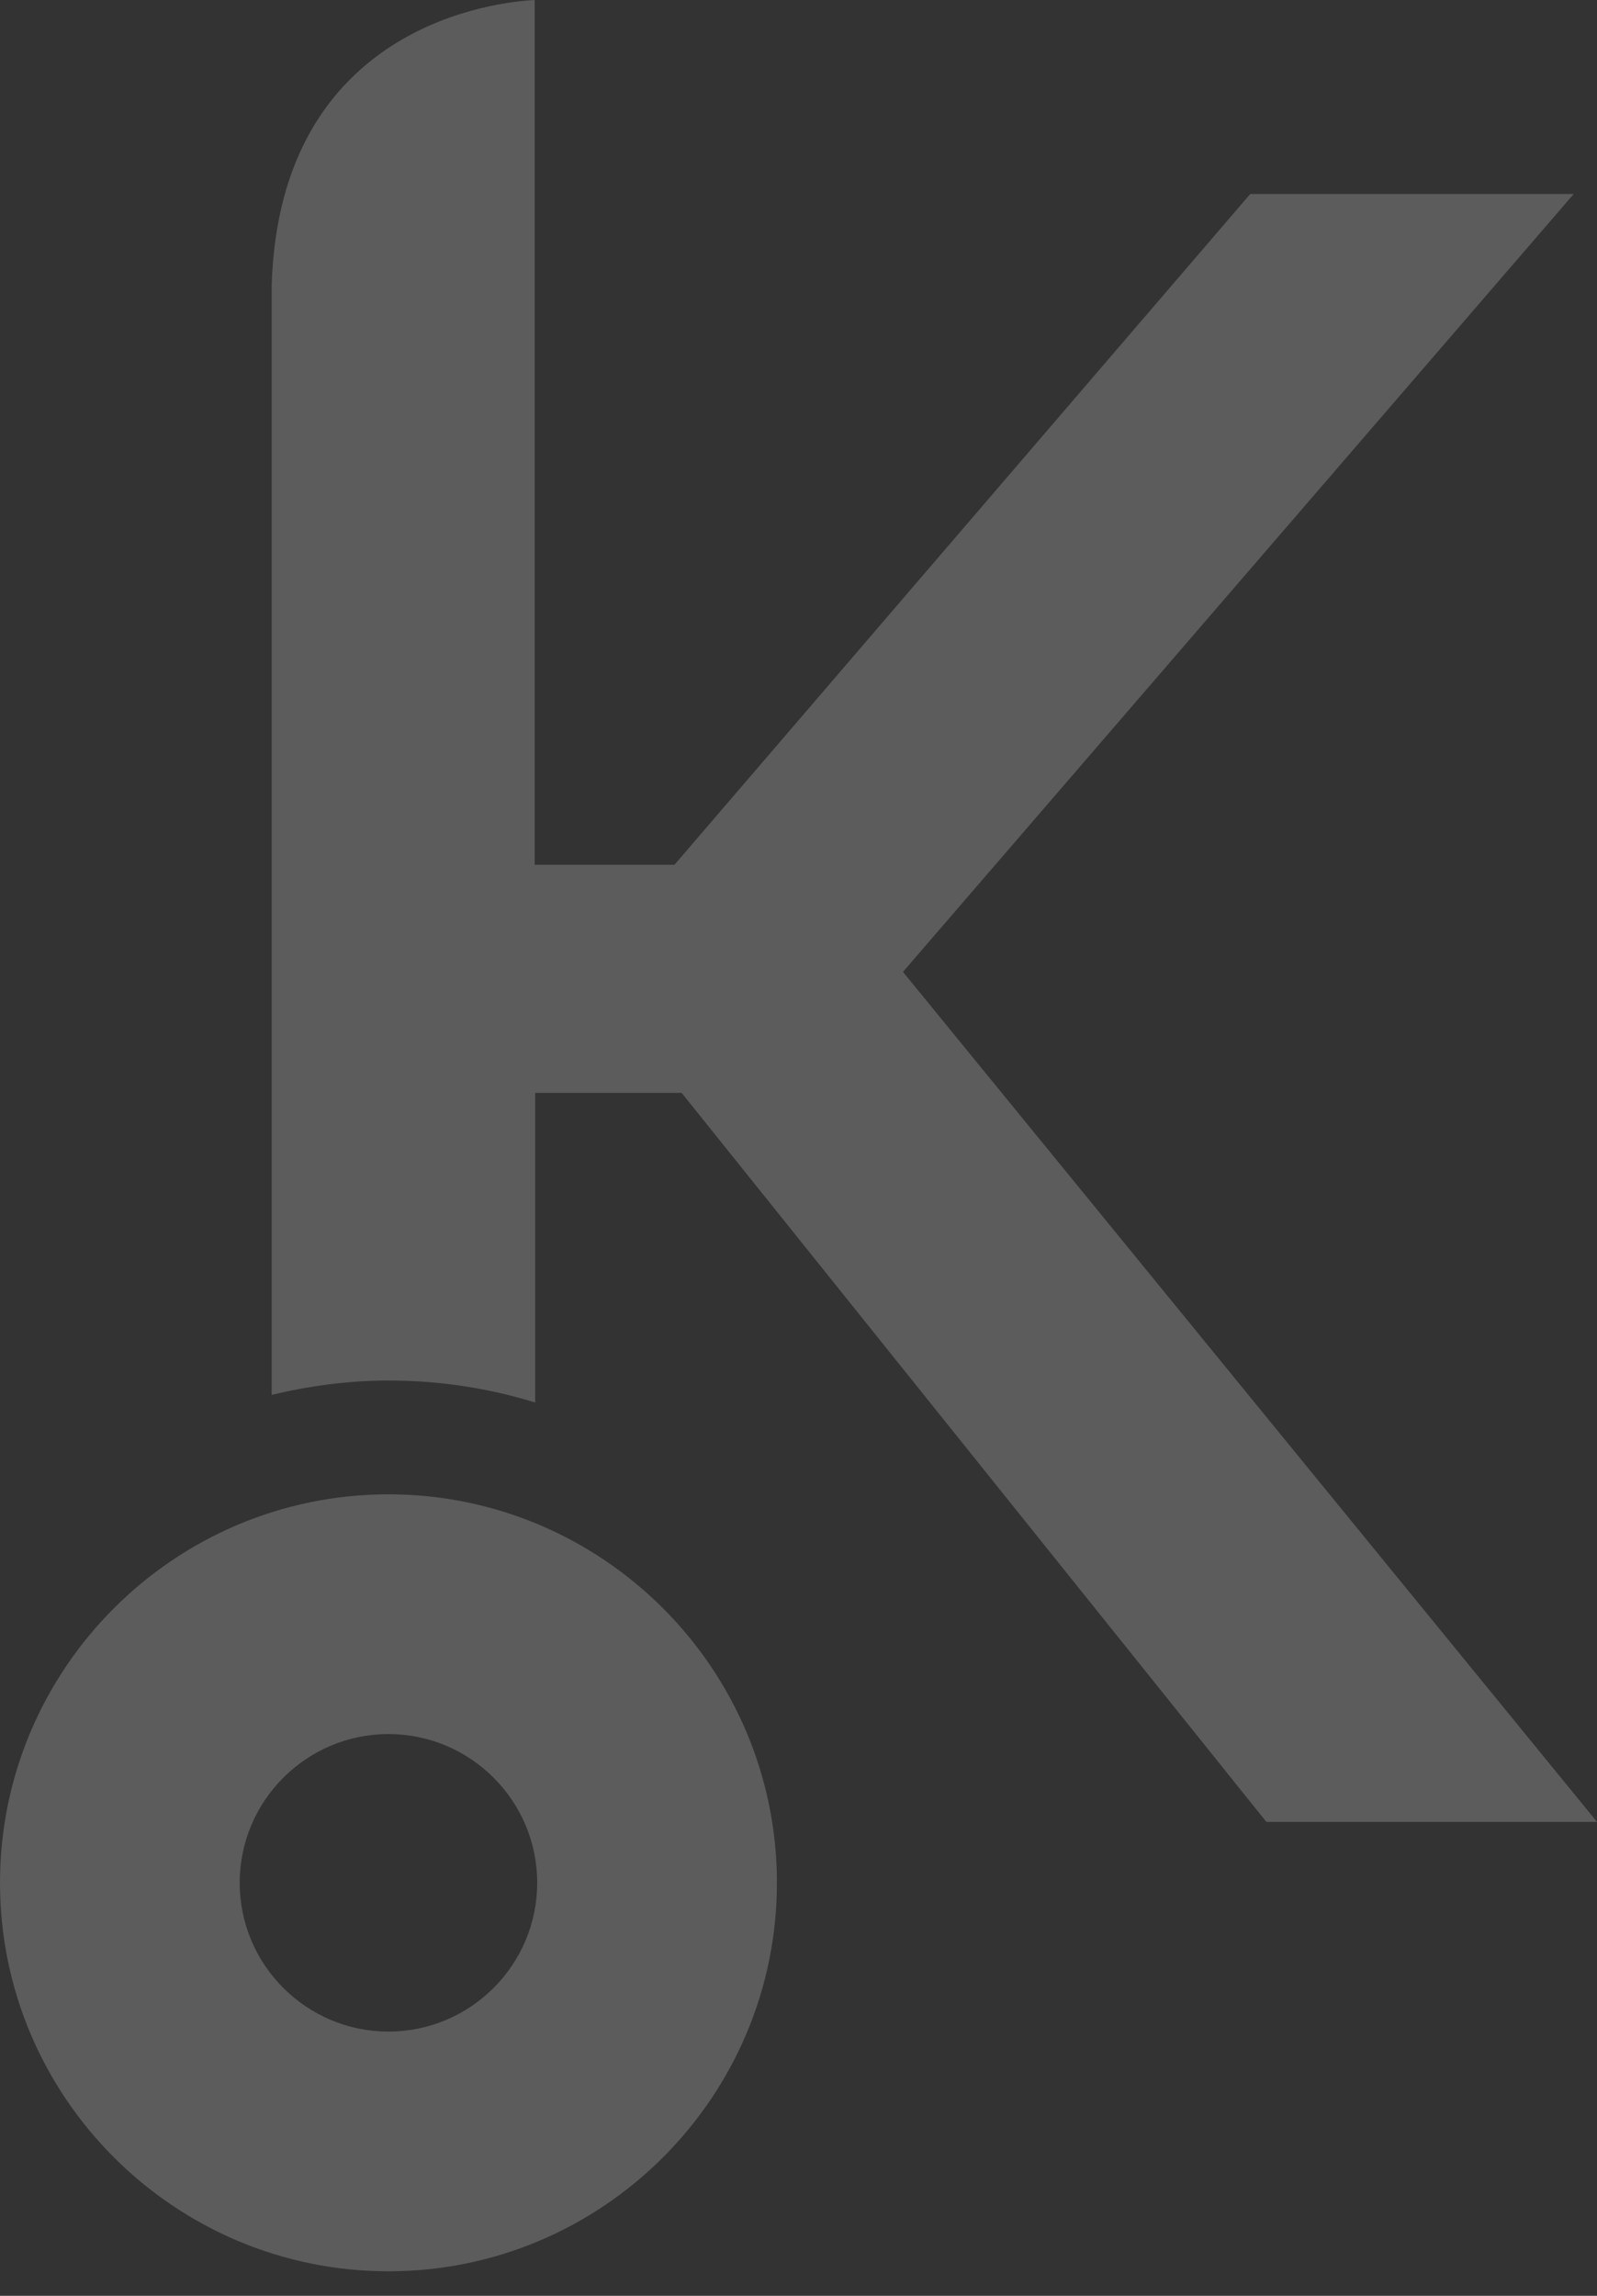
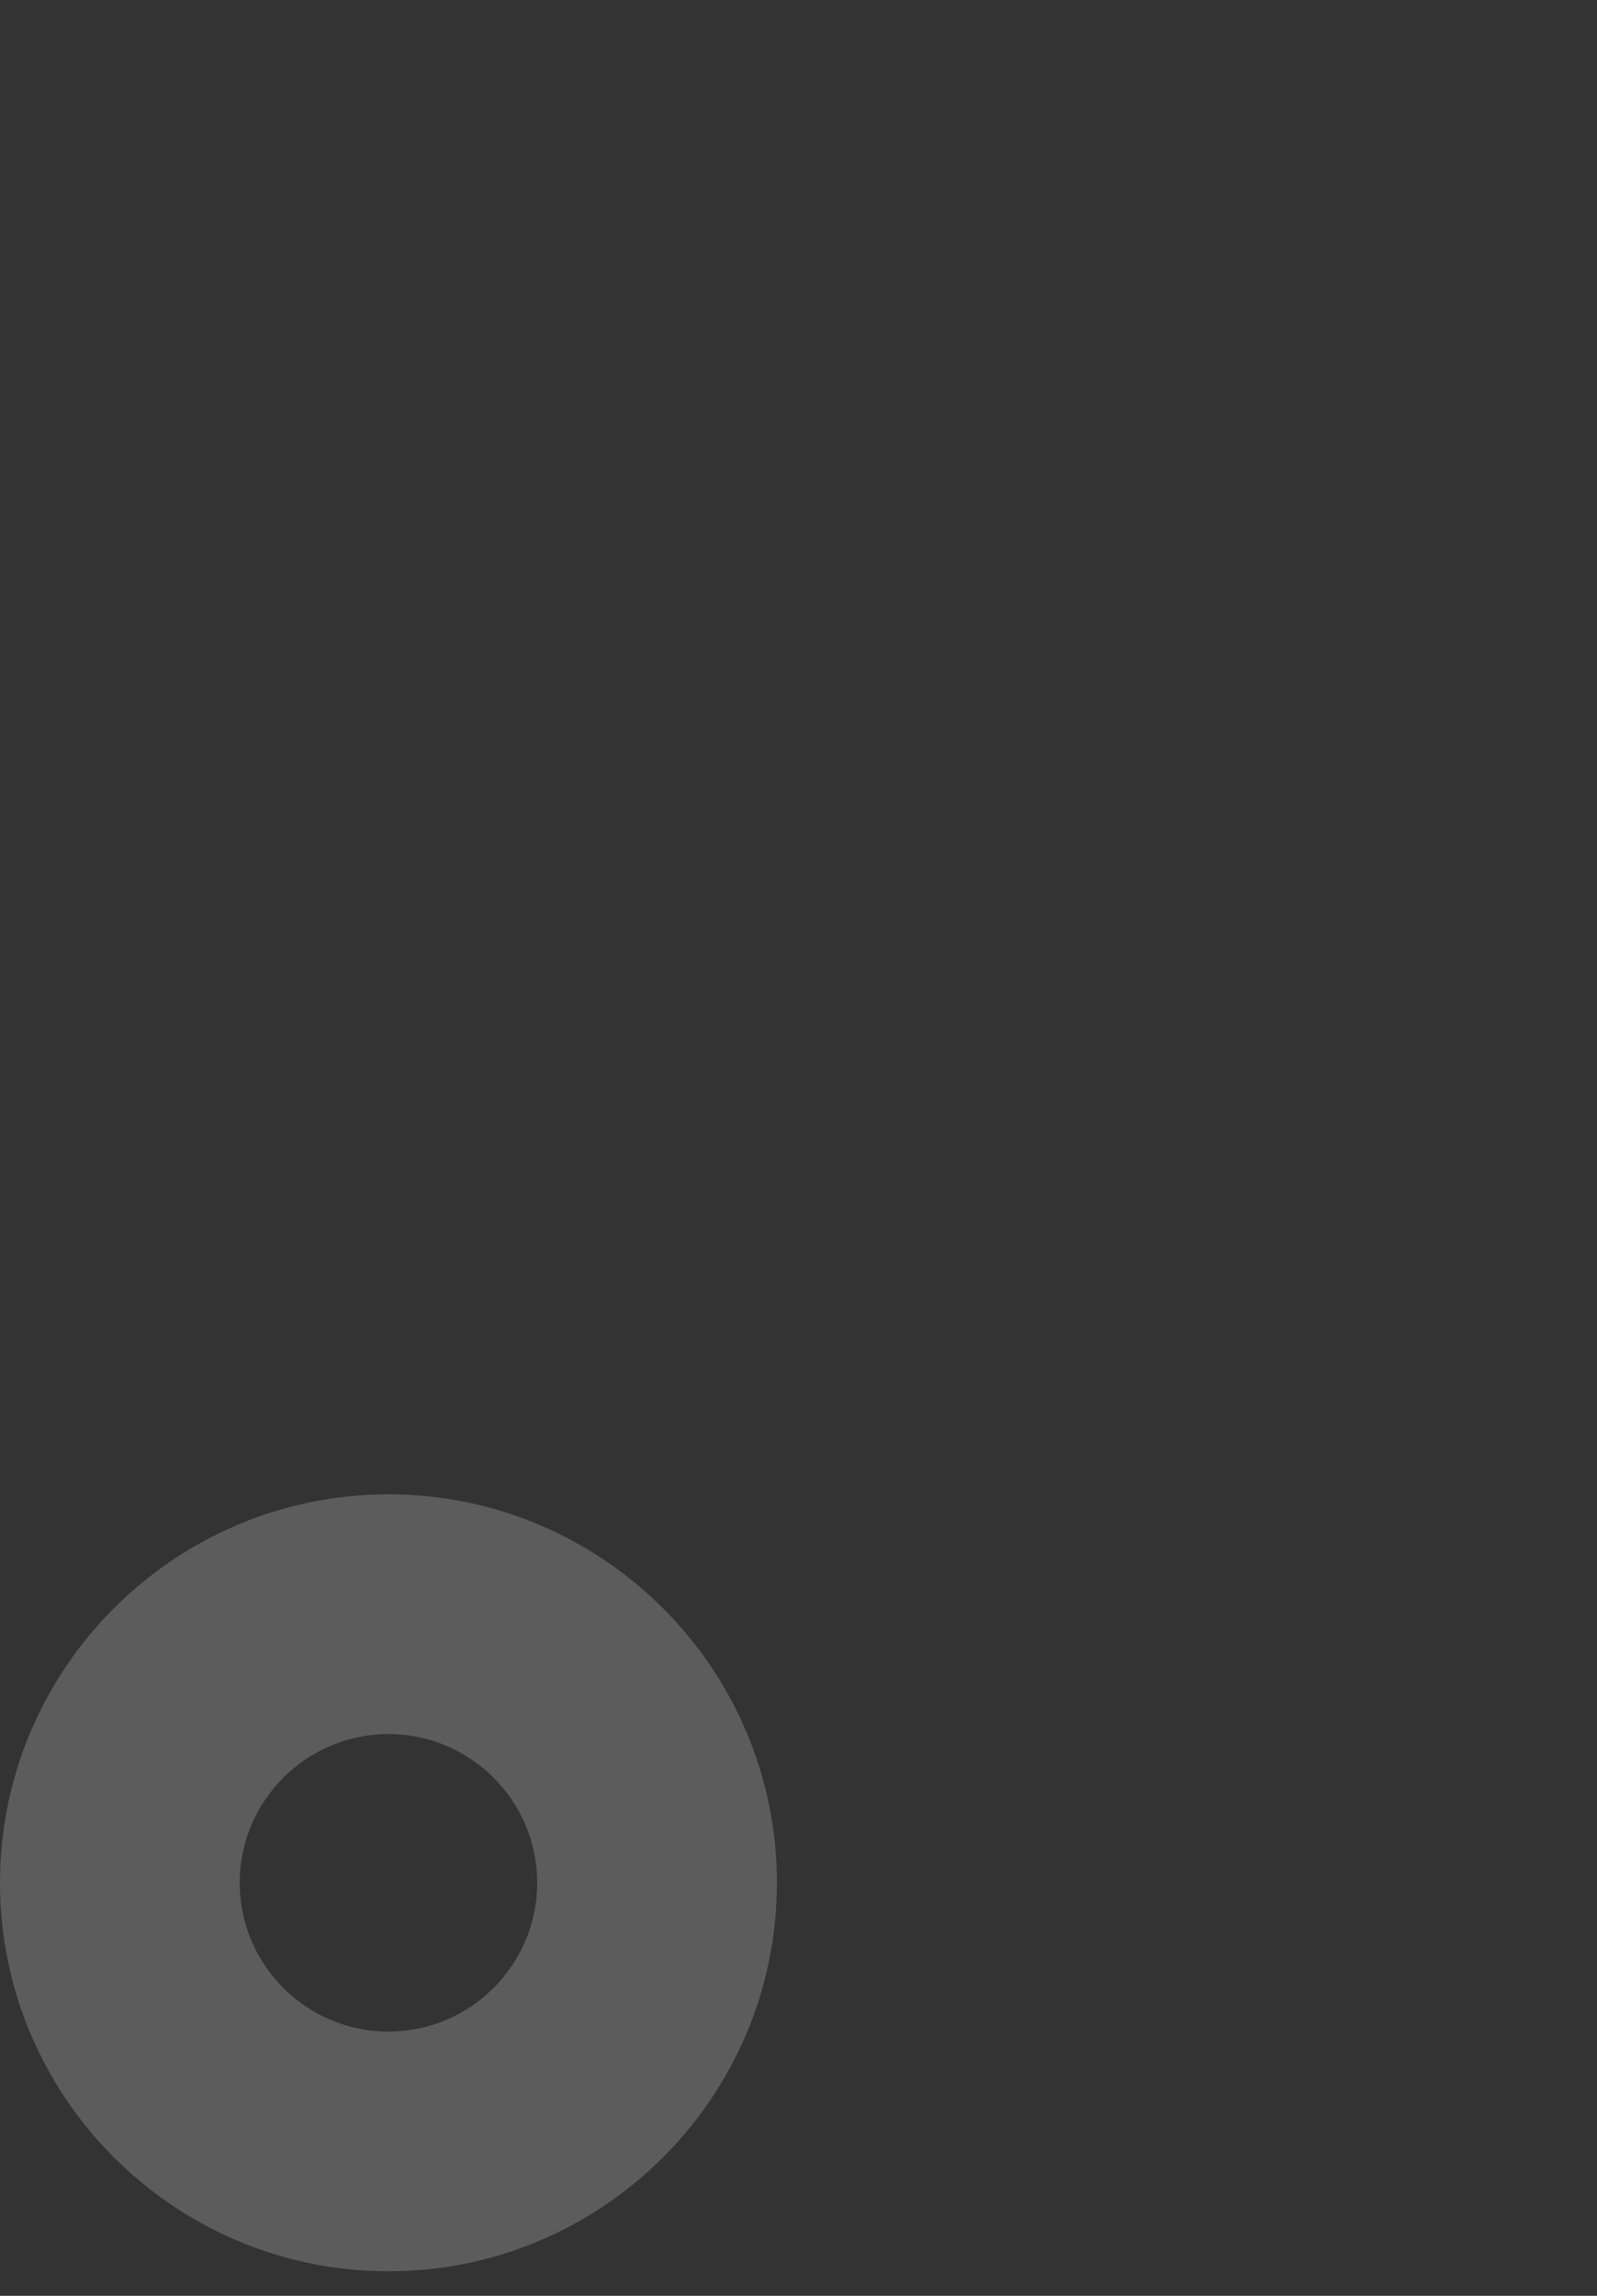
<svg xmlns="http://www.w3.org/2000/svg" width="96" height="138" viewBox="0 0 96 138" fill="none">
  <rect x="0" y="0" width="96" height="138" fill="#333333" stroke="none" />
  <g opacity="0.2" clip-path="url(#clip0_2138_6800)">
-     <path d="M23.351 89.822C10.477 89.822 0 100.3 0 113.174C0 126.048 10.477 136.525 23.351 136.525C36.225 136.525 46.703 126.048 46.703 113.174C46.703 100.3 36.225 89.822 23.351 89.822ZM32.293 113.174C32.293 118.103 28.28 122.116 23.351 122.116C18.422 122.116 14.409 118.103 14.409 113.174C14.409 108.245 18.422 104.232 23.351 104.232C28.28 104.232 32.293 108.245 32.293 113.174Z" fill="white" />
-     <path d="M54.28 58.419L94.6 11.662H75.154L40.544 51.981H32.141V-0C30.013 0.108 16.789 1.4 16.331 17.183V83.844C18.593 83.305 20.937 82.982 23.361 82.982C26.431 82.982 29.367 83.44 32.168 84.302V65.691H40.975L76.123 109.511H96L54.28 58.419Z" fill="white" />
+     <path d="M23.351 89.822C10.477 89.822 0 100.3 0 113.174C0 126.048 10.477 136.525 23.351 136.525C36.225 136.525 46.703 126.048 46.703 113.174C46.703 100.3 36.225 89.822 23.351 89.822ZM32.293 113.174C32.293 118.103 28.28 122.116 23.351 122.116C18.422 122.116 14.409 118.103 14.409 113.174C14.409 108.245 18.422 104.232 23.351 104.232C28.28 104.232 32.293 108.245 32.293 113.174" fill="white" />
  </g>
  <defs>
    <clipPath id="clip0_2138_6800">
      <rect width="96" height="138" fill="white" />
    </clipPath>
  </defs>
</svg>